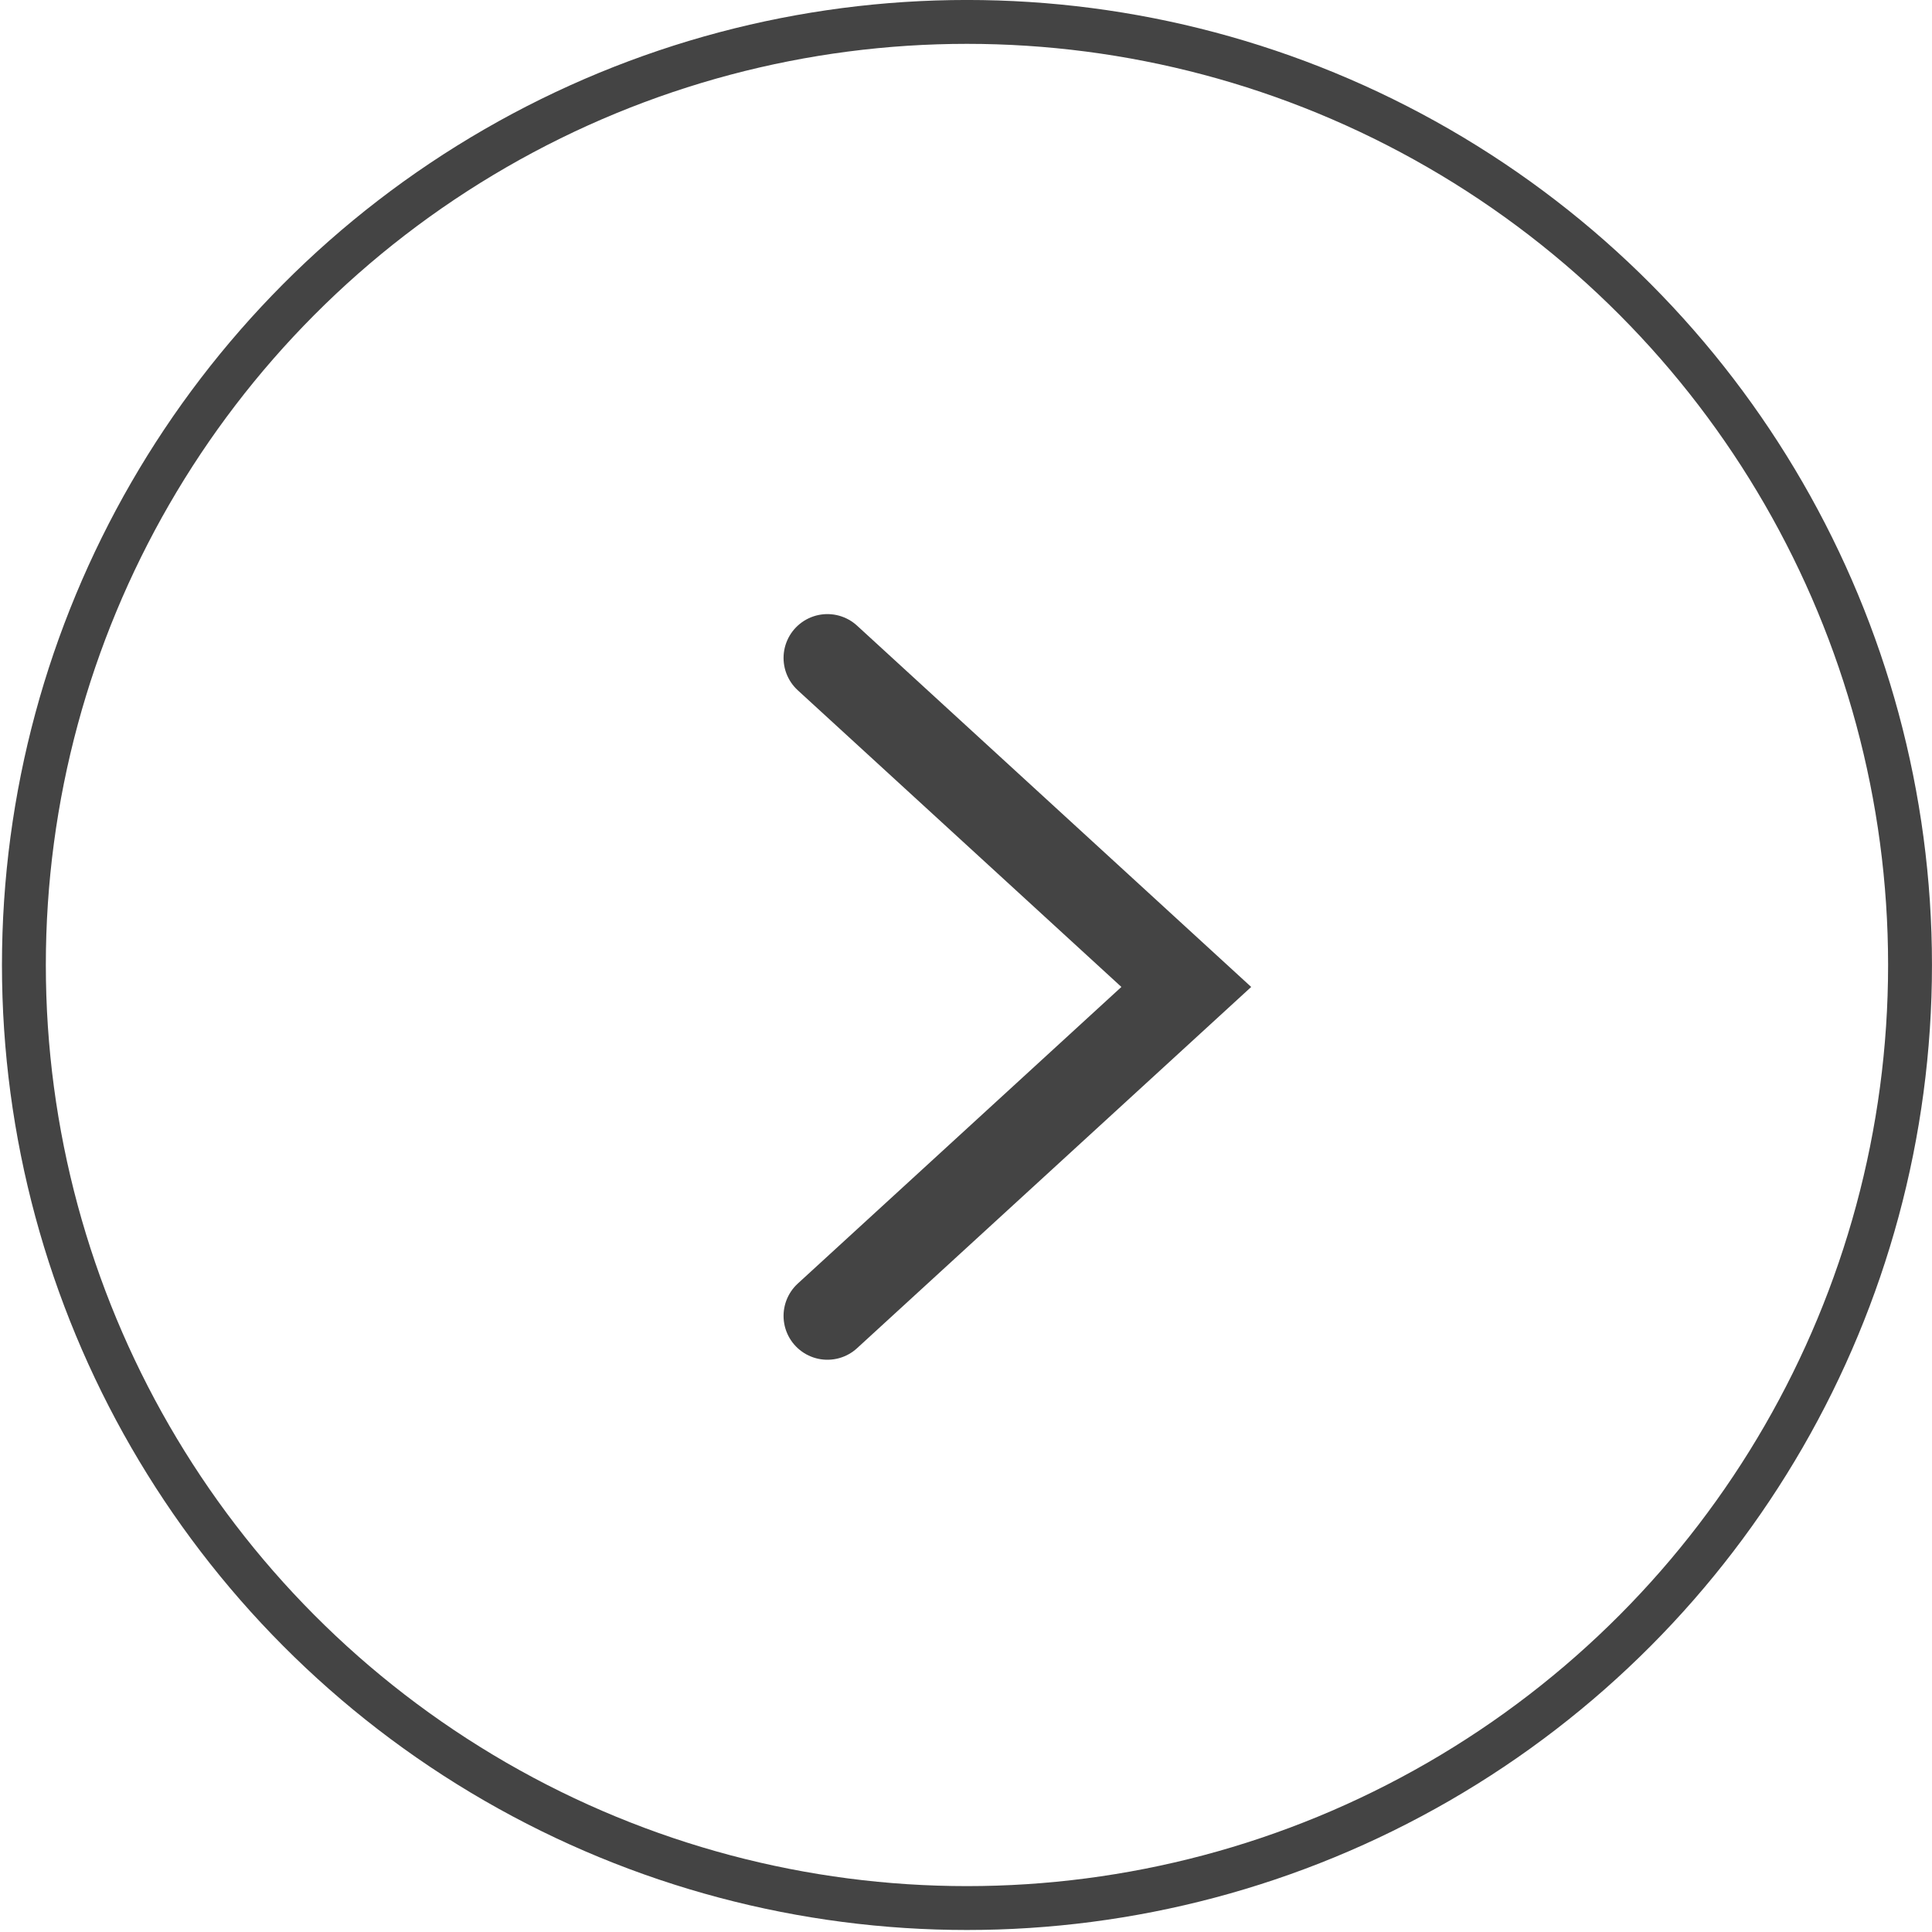
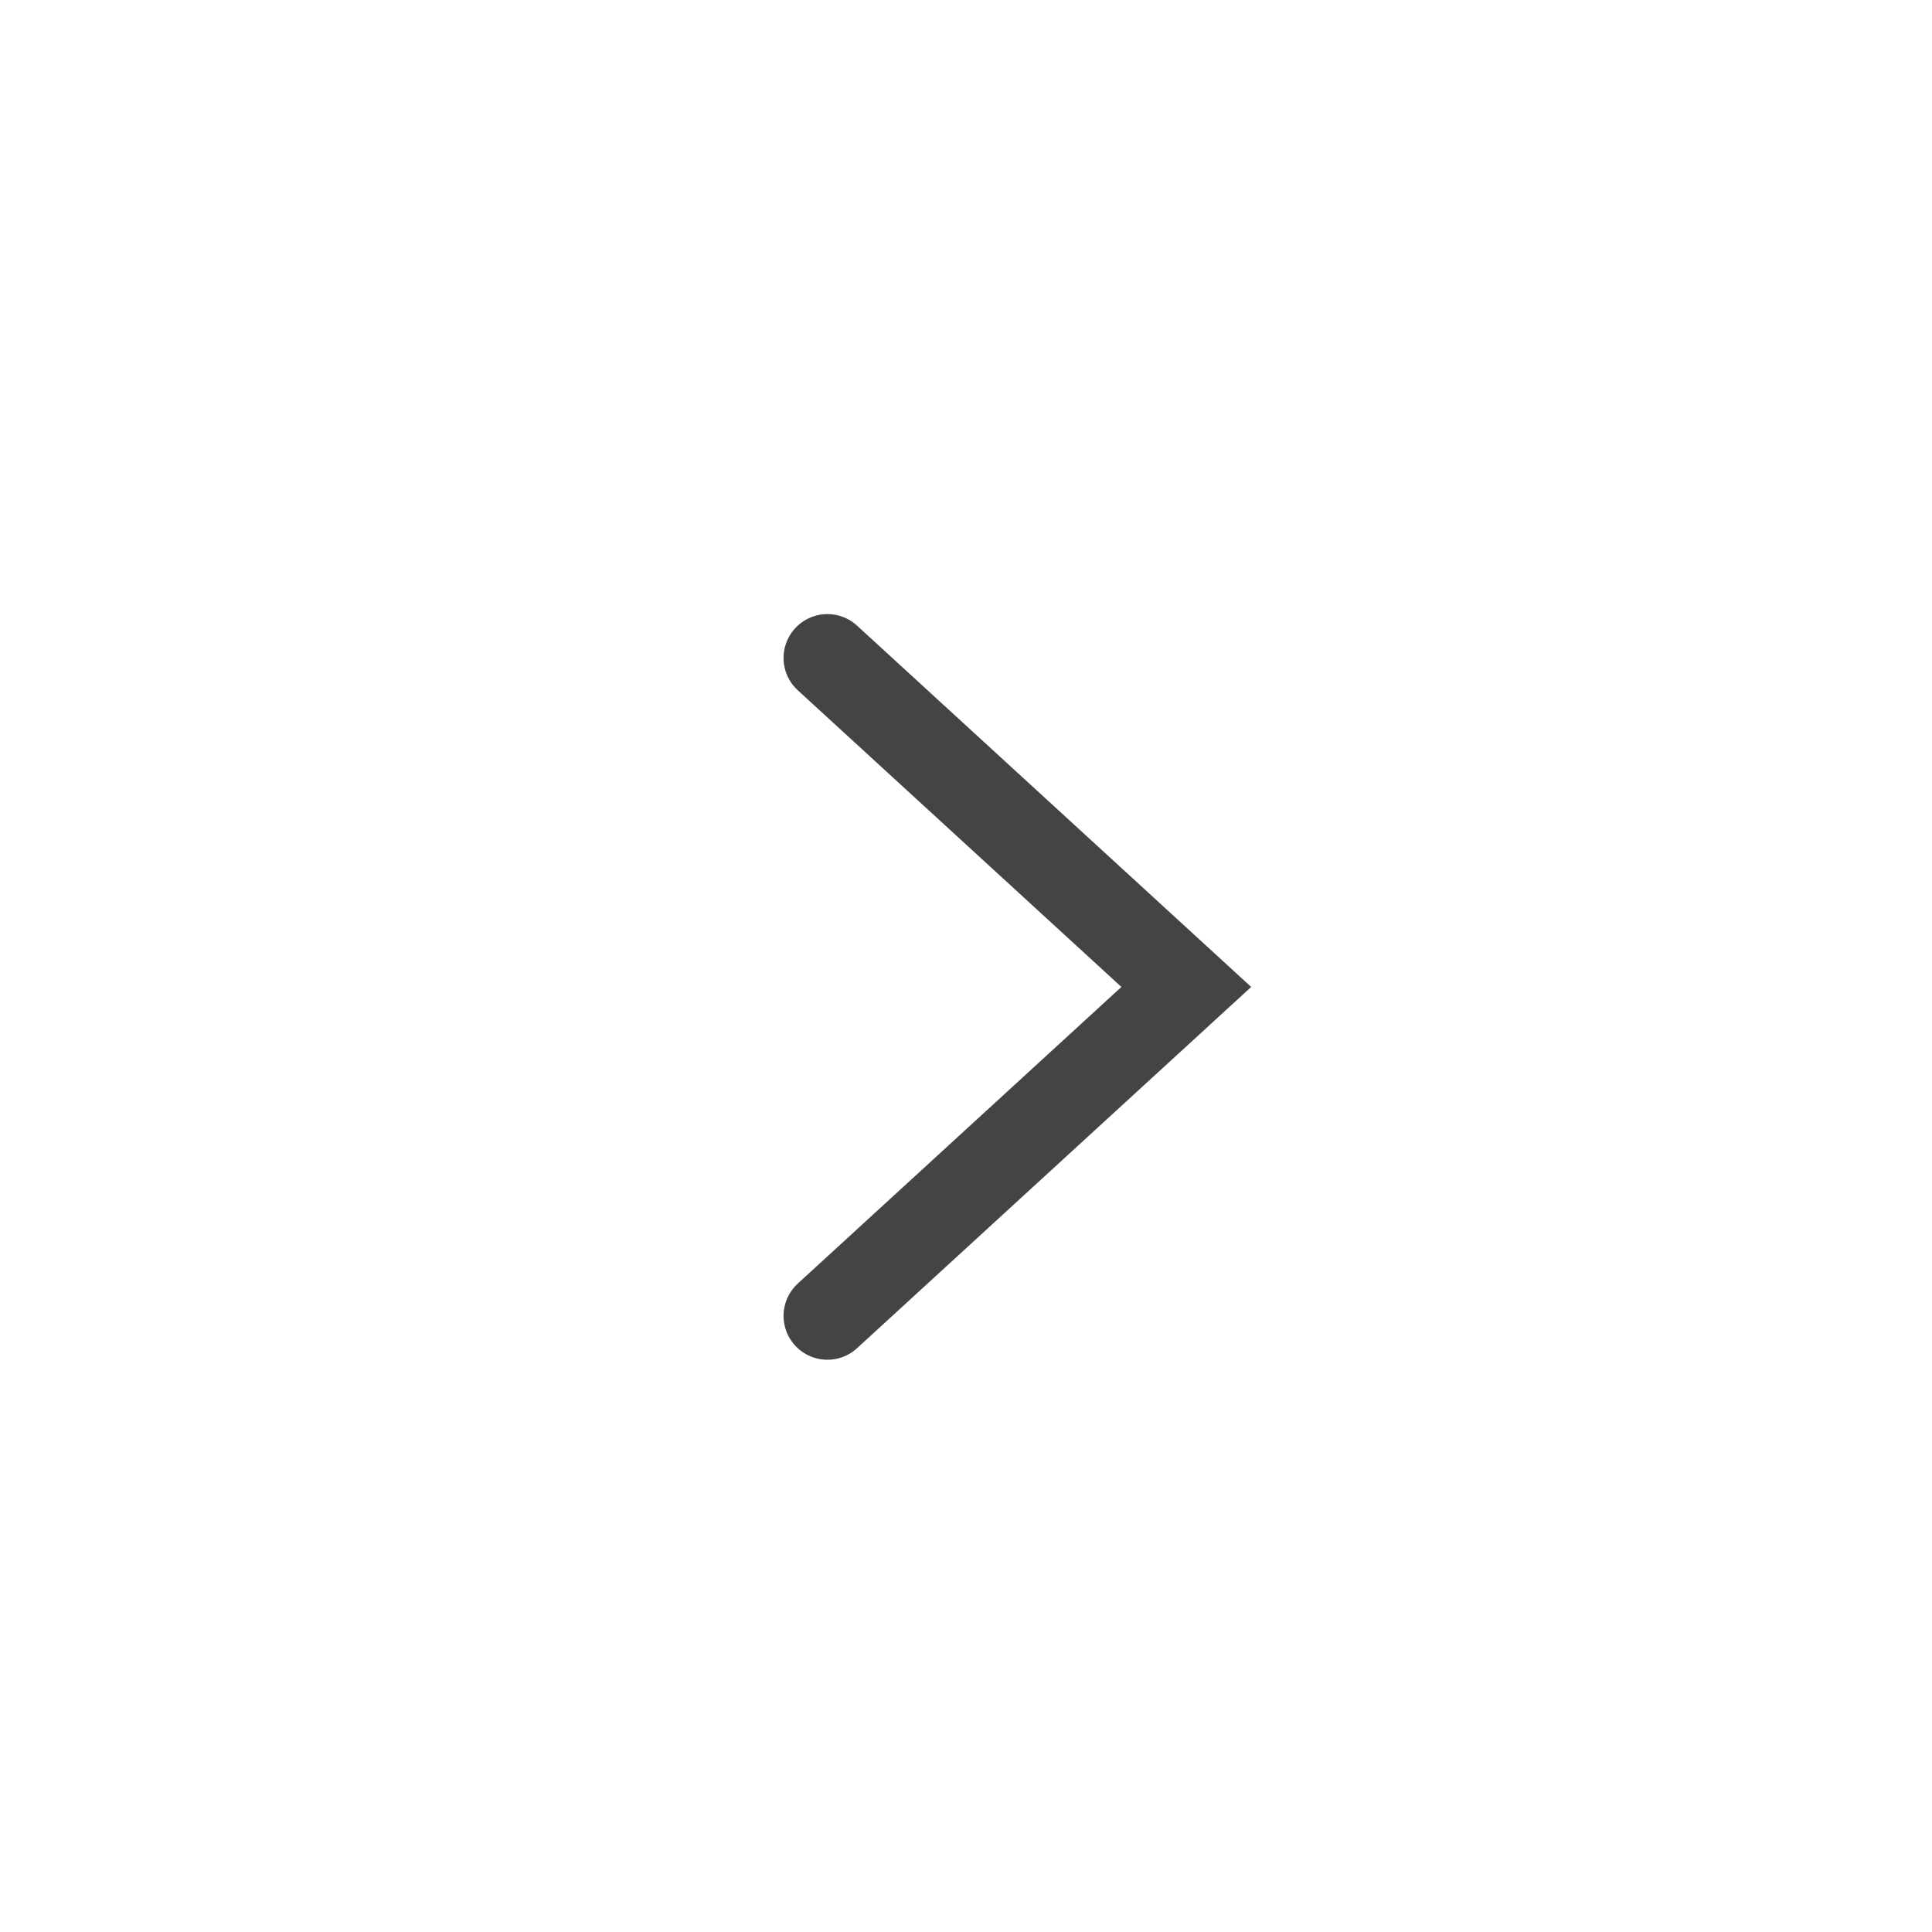
<svg xmlns="http://www.w3.org/2000/svg" width="38" height="38" viewBox="0 0 38 38" fill="none">
-   <circle cx="19.019" cy="18.98" r="18.549" stroke="#444444" stroke-width="0.863" />
  <path d="M16.274 12.941L23.333 19.412L16.274 25.882" stroke="#444444" stroke-width="1.725" stroke-linecap="round" />
</svg>